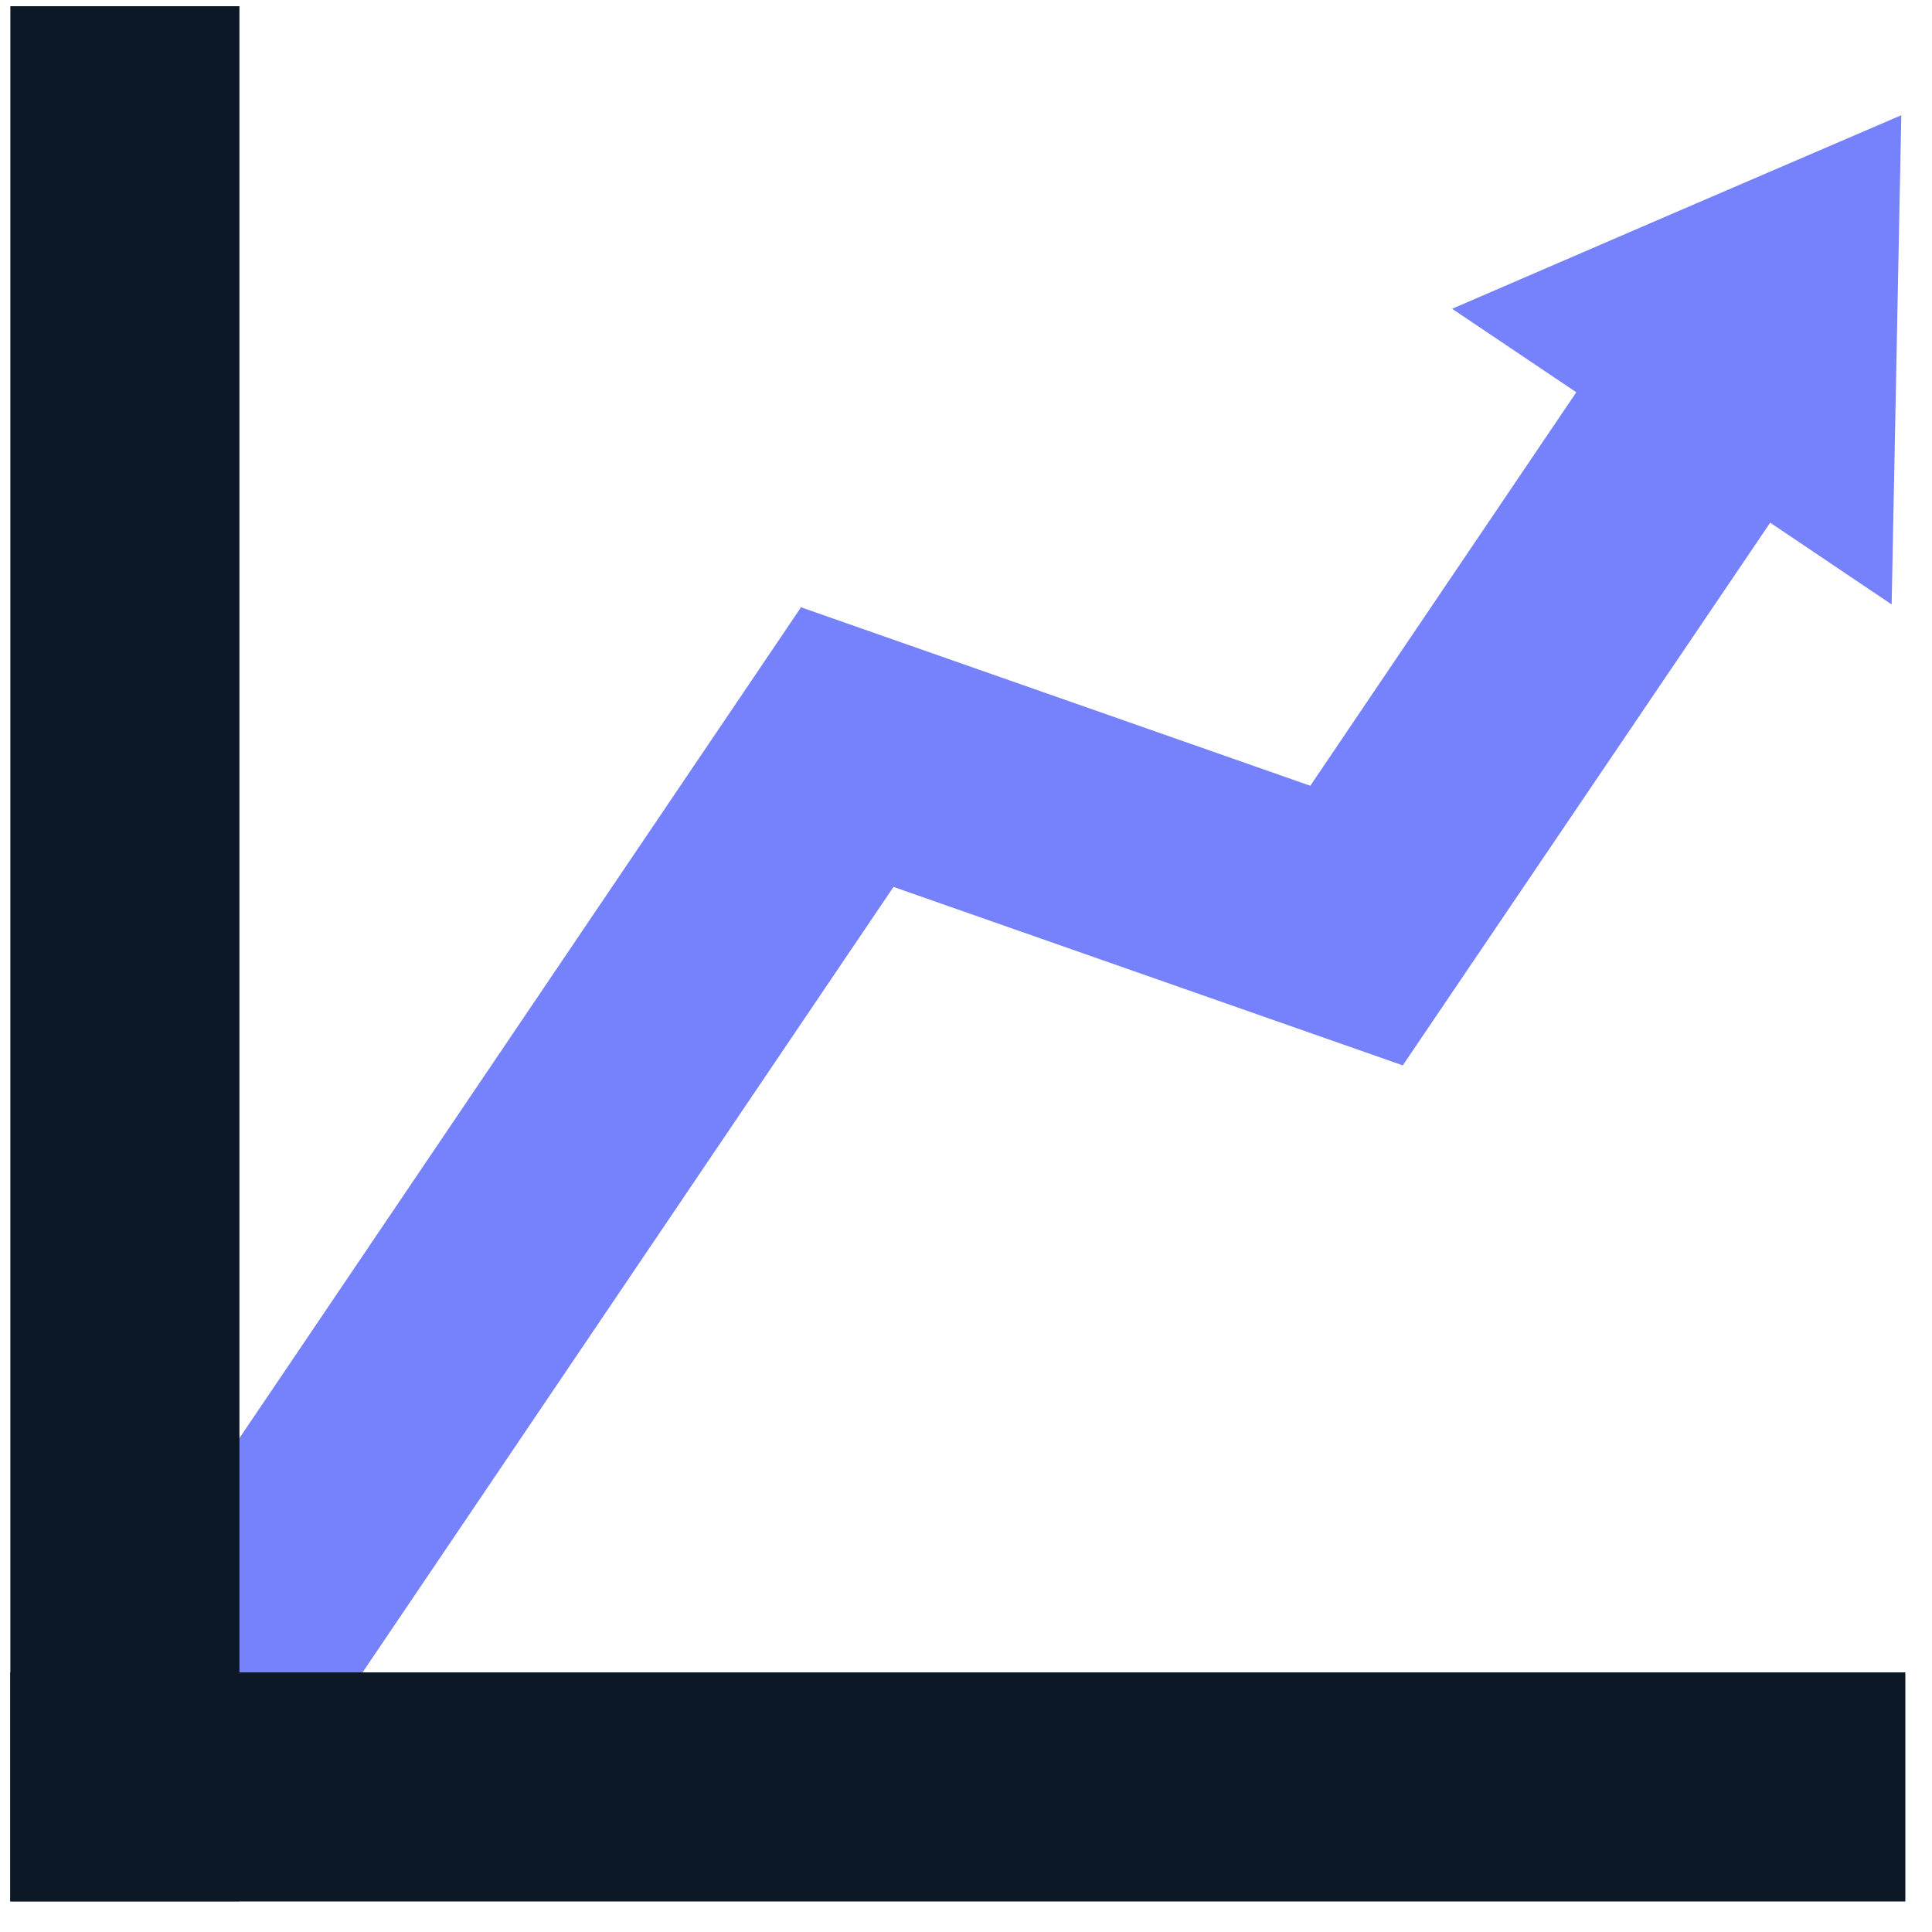
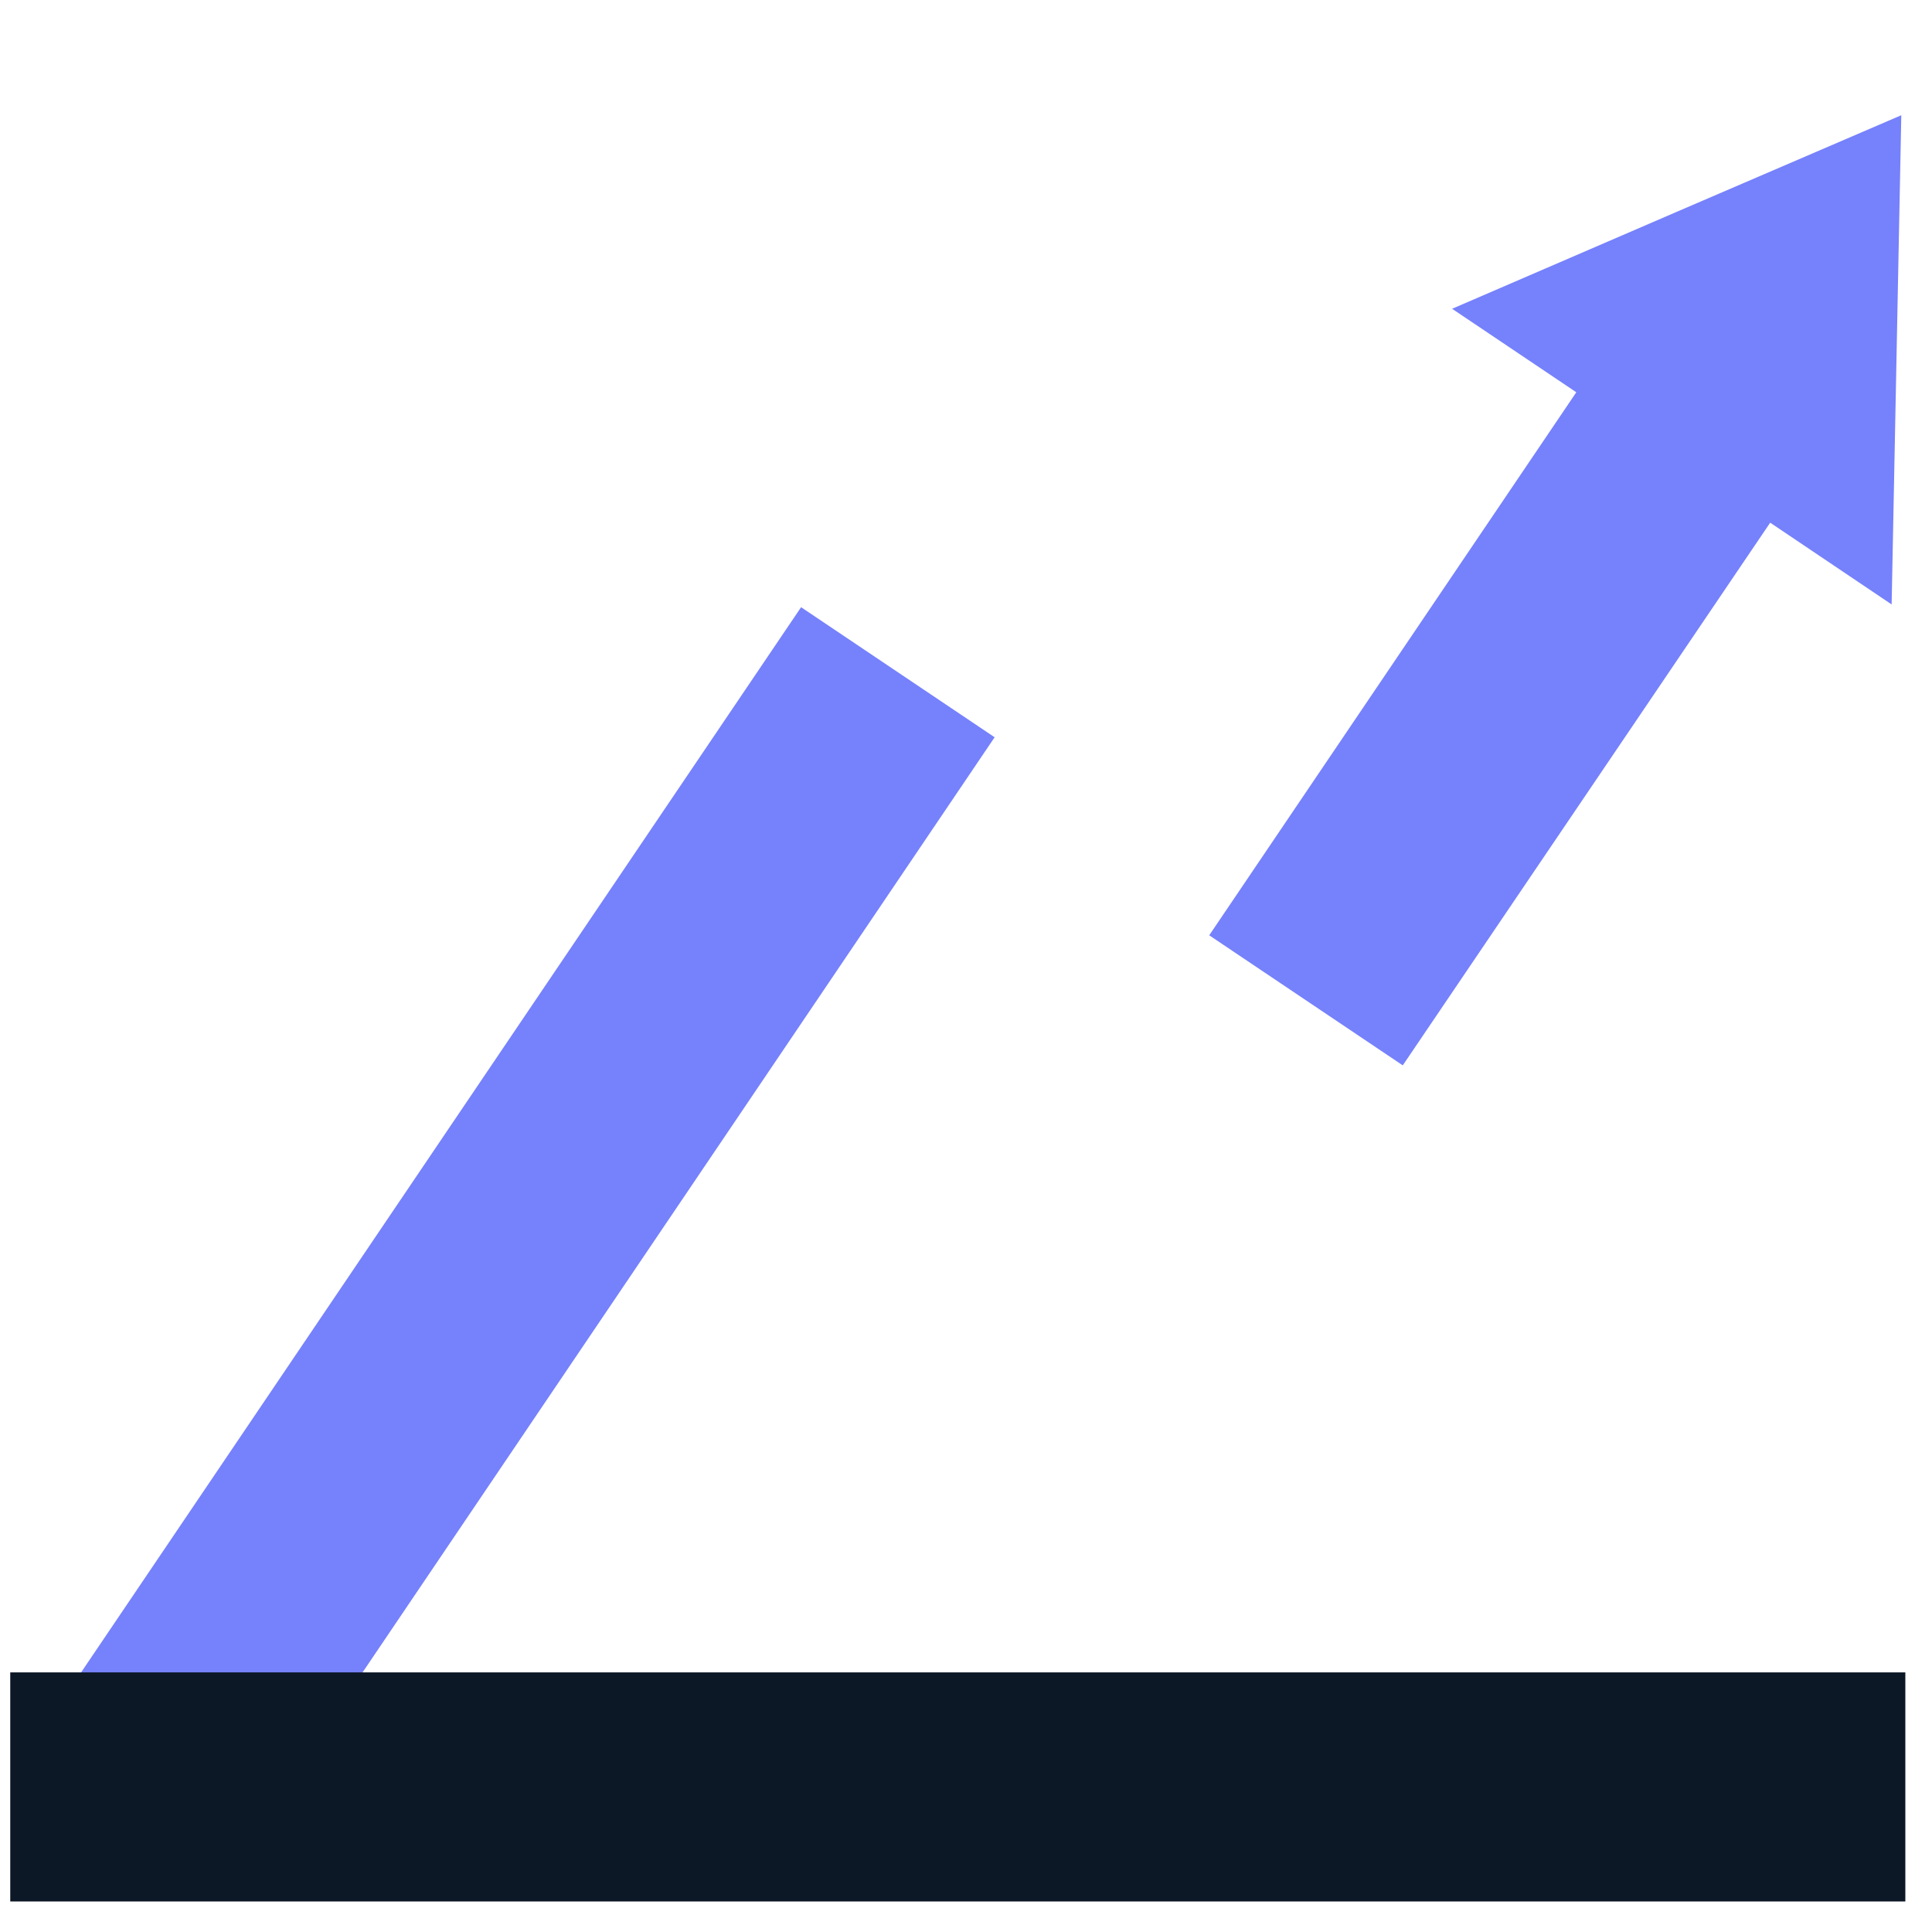
<svg xmlns="http://www.w3.org/2000/svg" width="56" height="56" viewBox="0 0 56 56" fill="none">
  <path d="M48.6 6.14L42.09 8.95L45.69 11.37L35.05 27.11L40.66 30.88L51.31 15.15L54.83 17.52L54.97 10.43L55.11 3.34L48.6 6.14Z" fill="#7681FC" />
  <path d="M23.22 17.6L28.83 21.37L7.18 53.4L1.57 49.63L23.22 17.6Z" fill="#7681FC" />
-   <path d="M42.93 24.51L40.66 30.88L20.94 23.97L23.21 17.6L42.93 24.51Z" fill="#7681FC" />
-   <path d="M6.94 0.18H0.3V55.11H6.94V0.18Z" fill="#0D1826" />
  <path d="M55.227 55.115V48.475L0.297 48.475V55.115L55.227 55.115Z" fill="#0D1826" />
</svg>